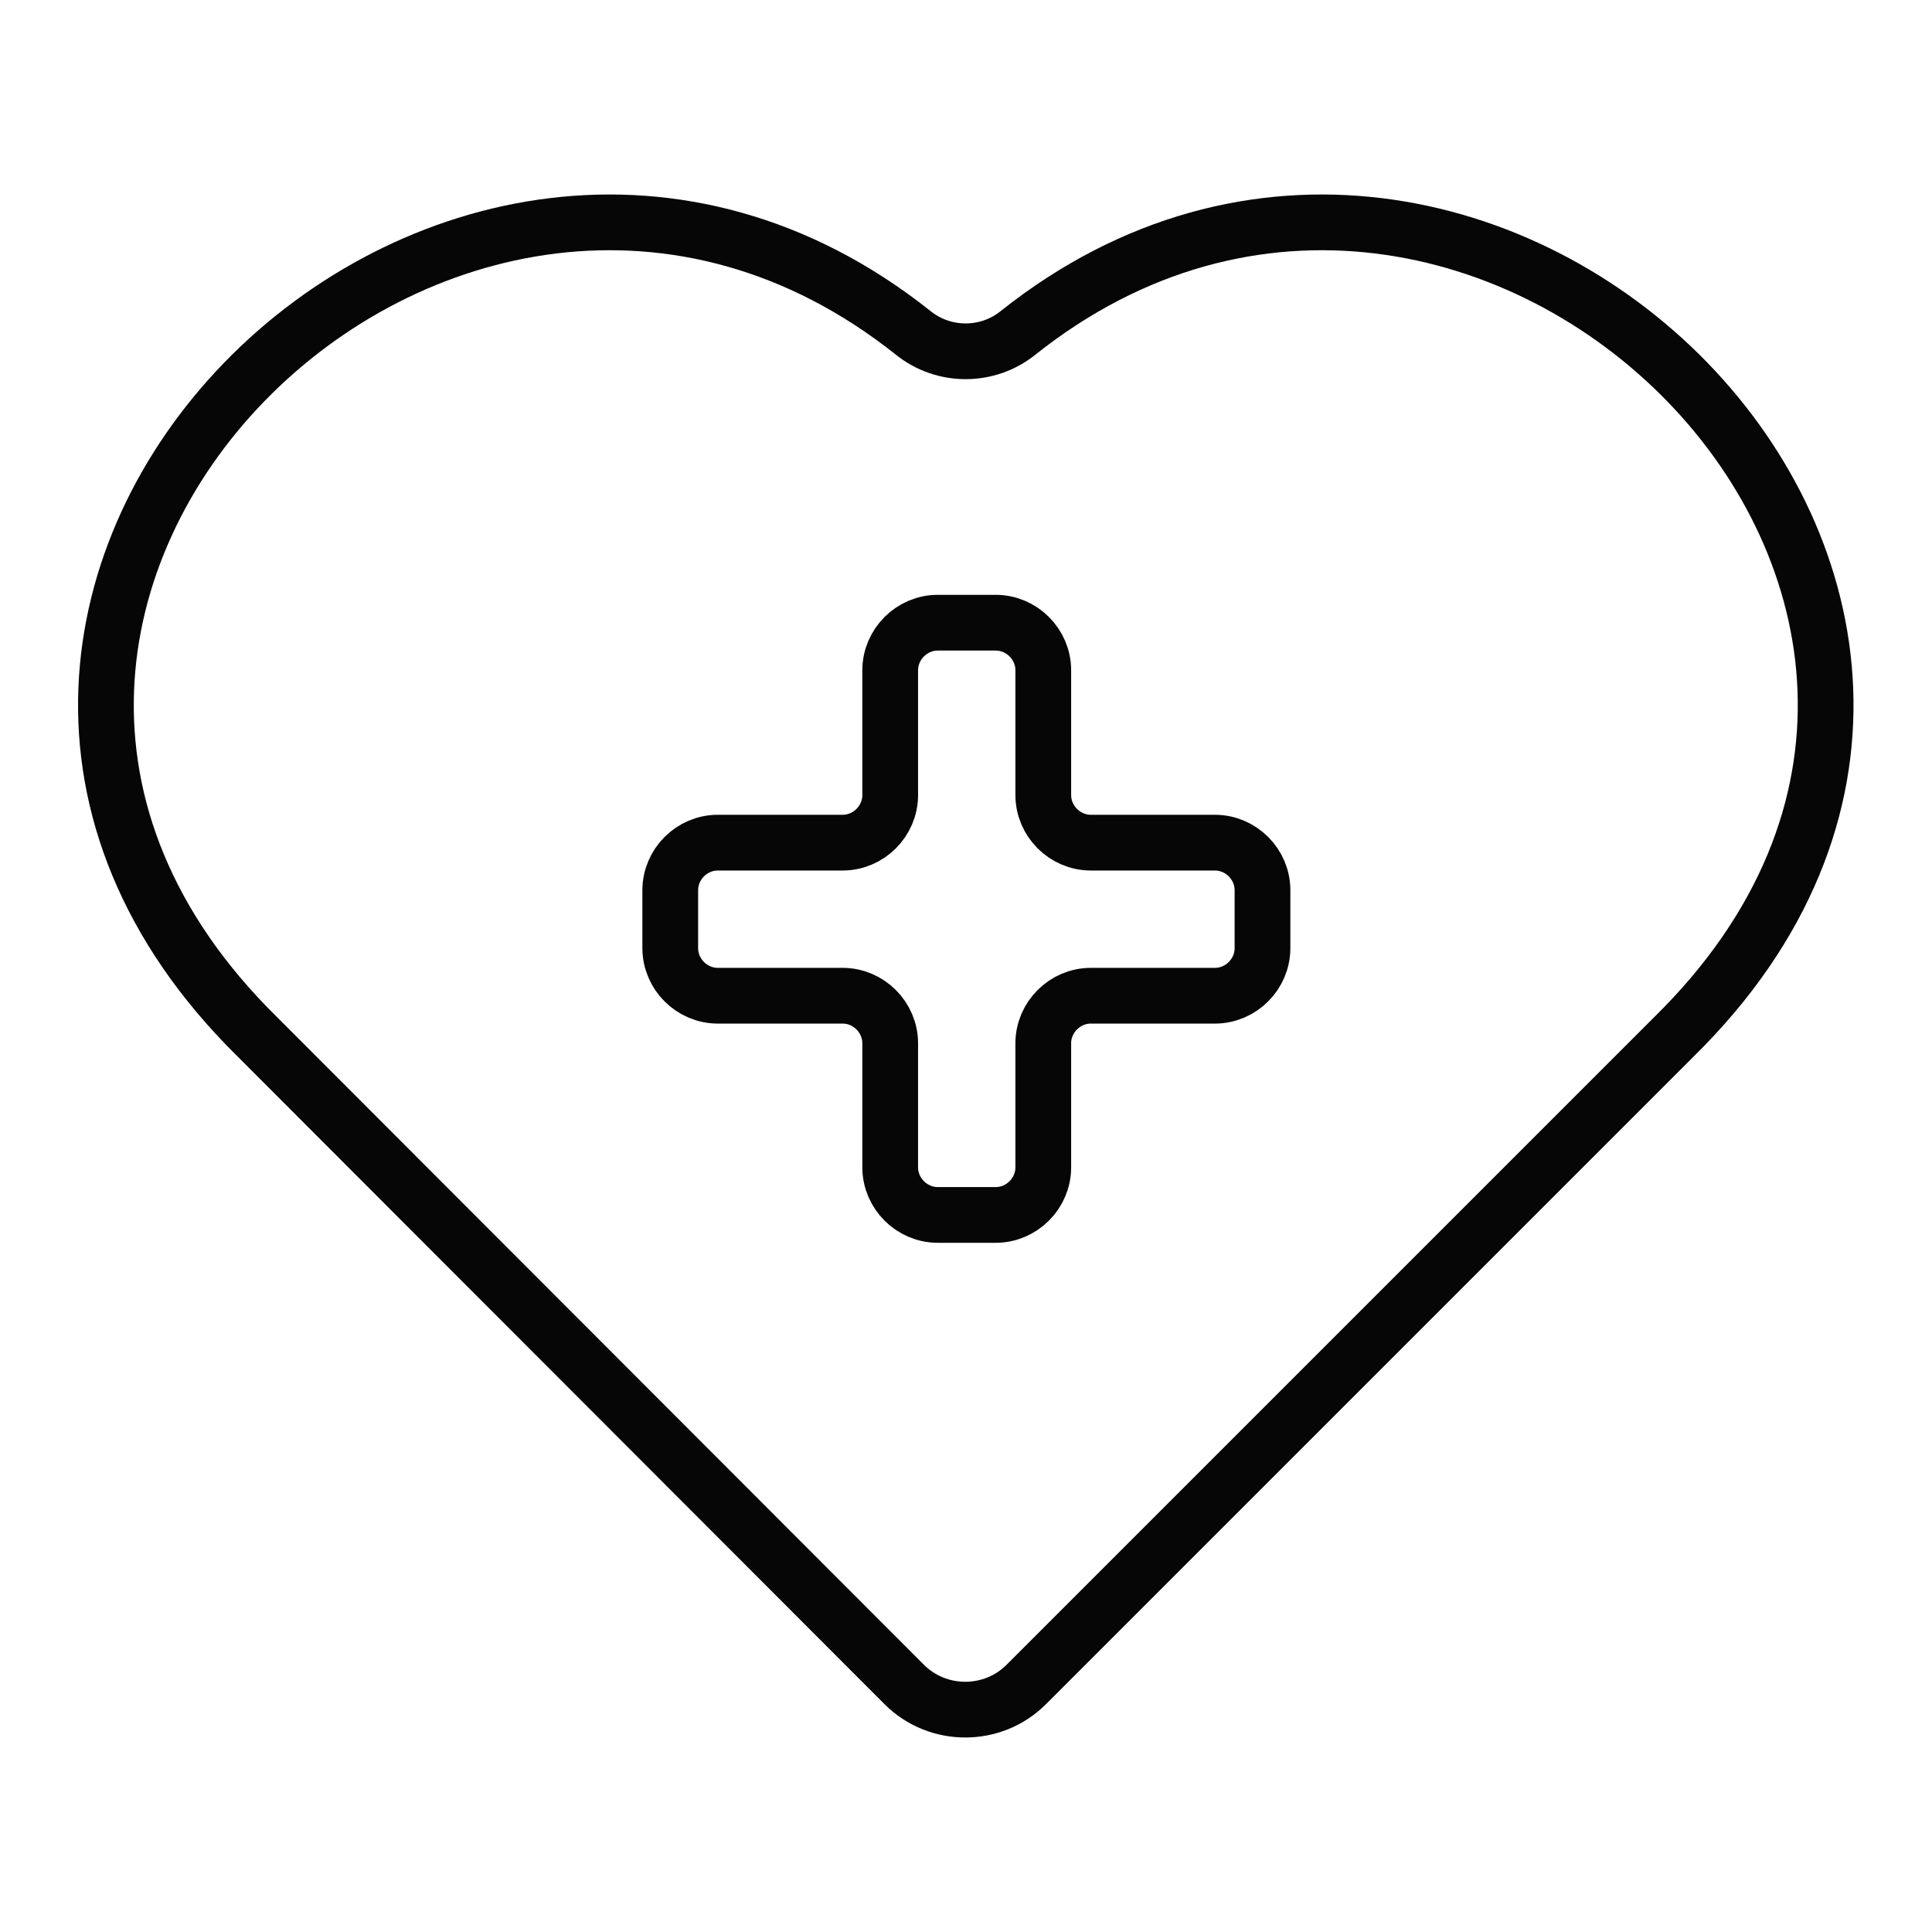
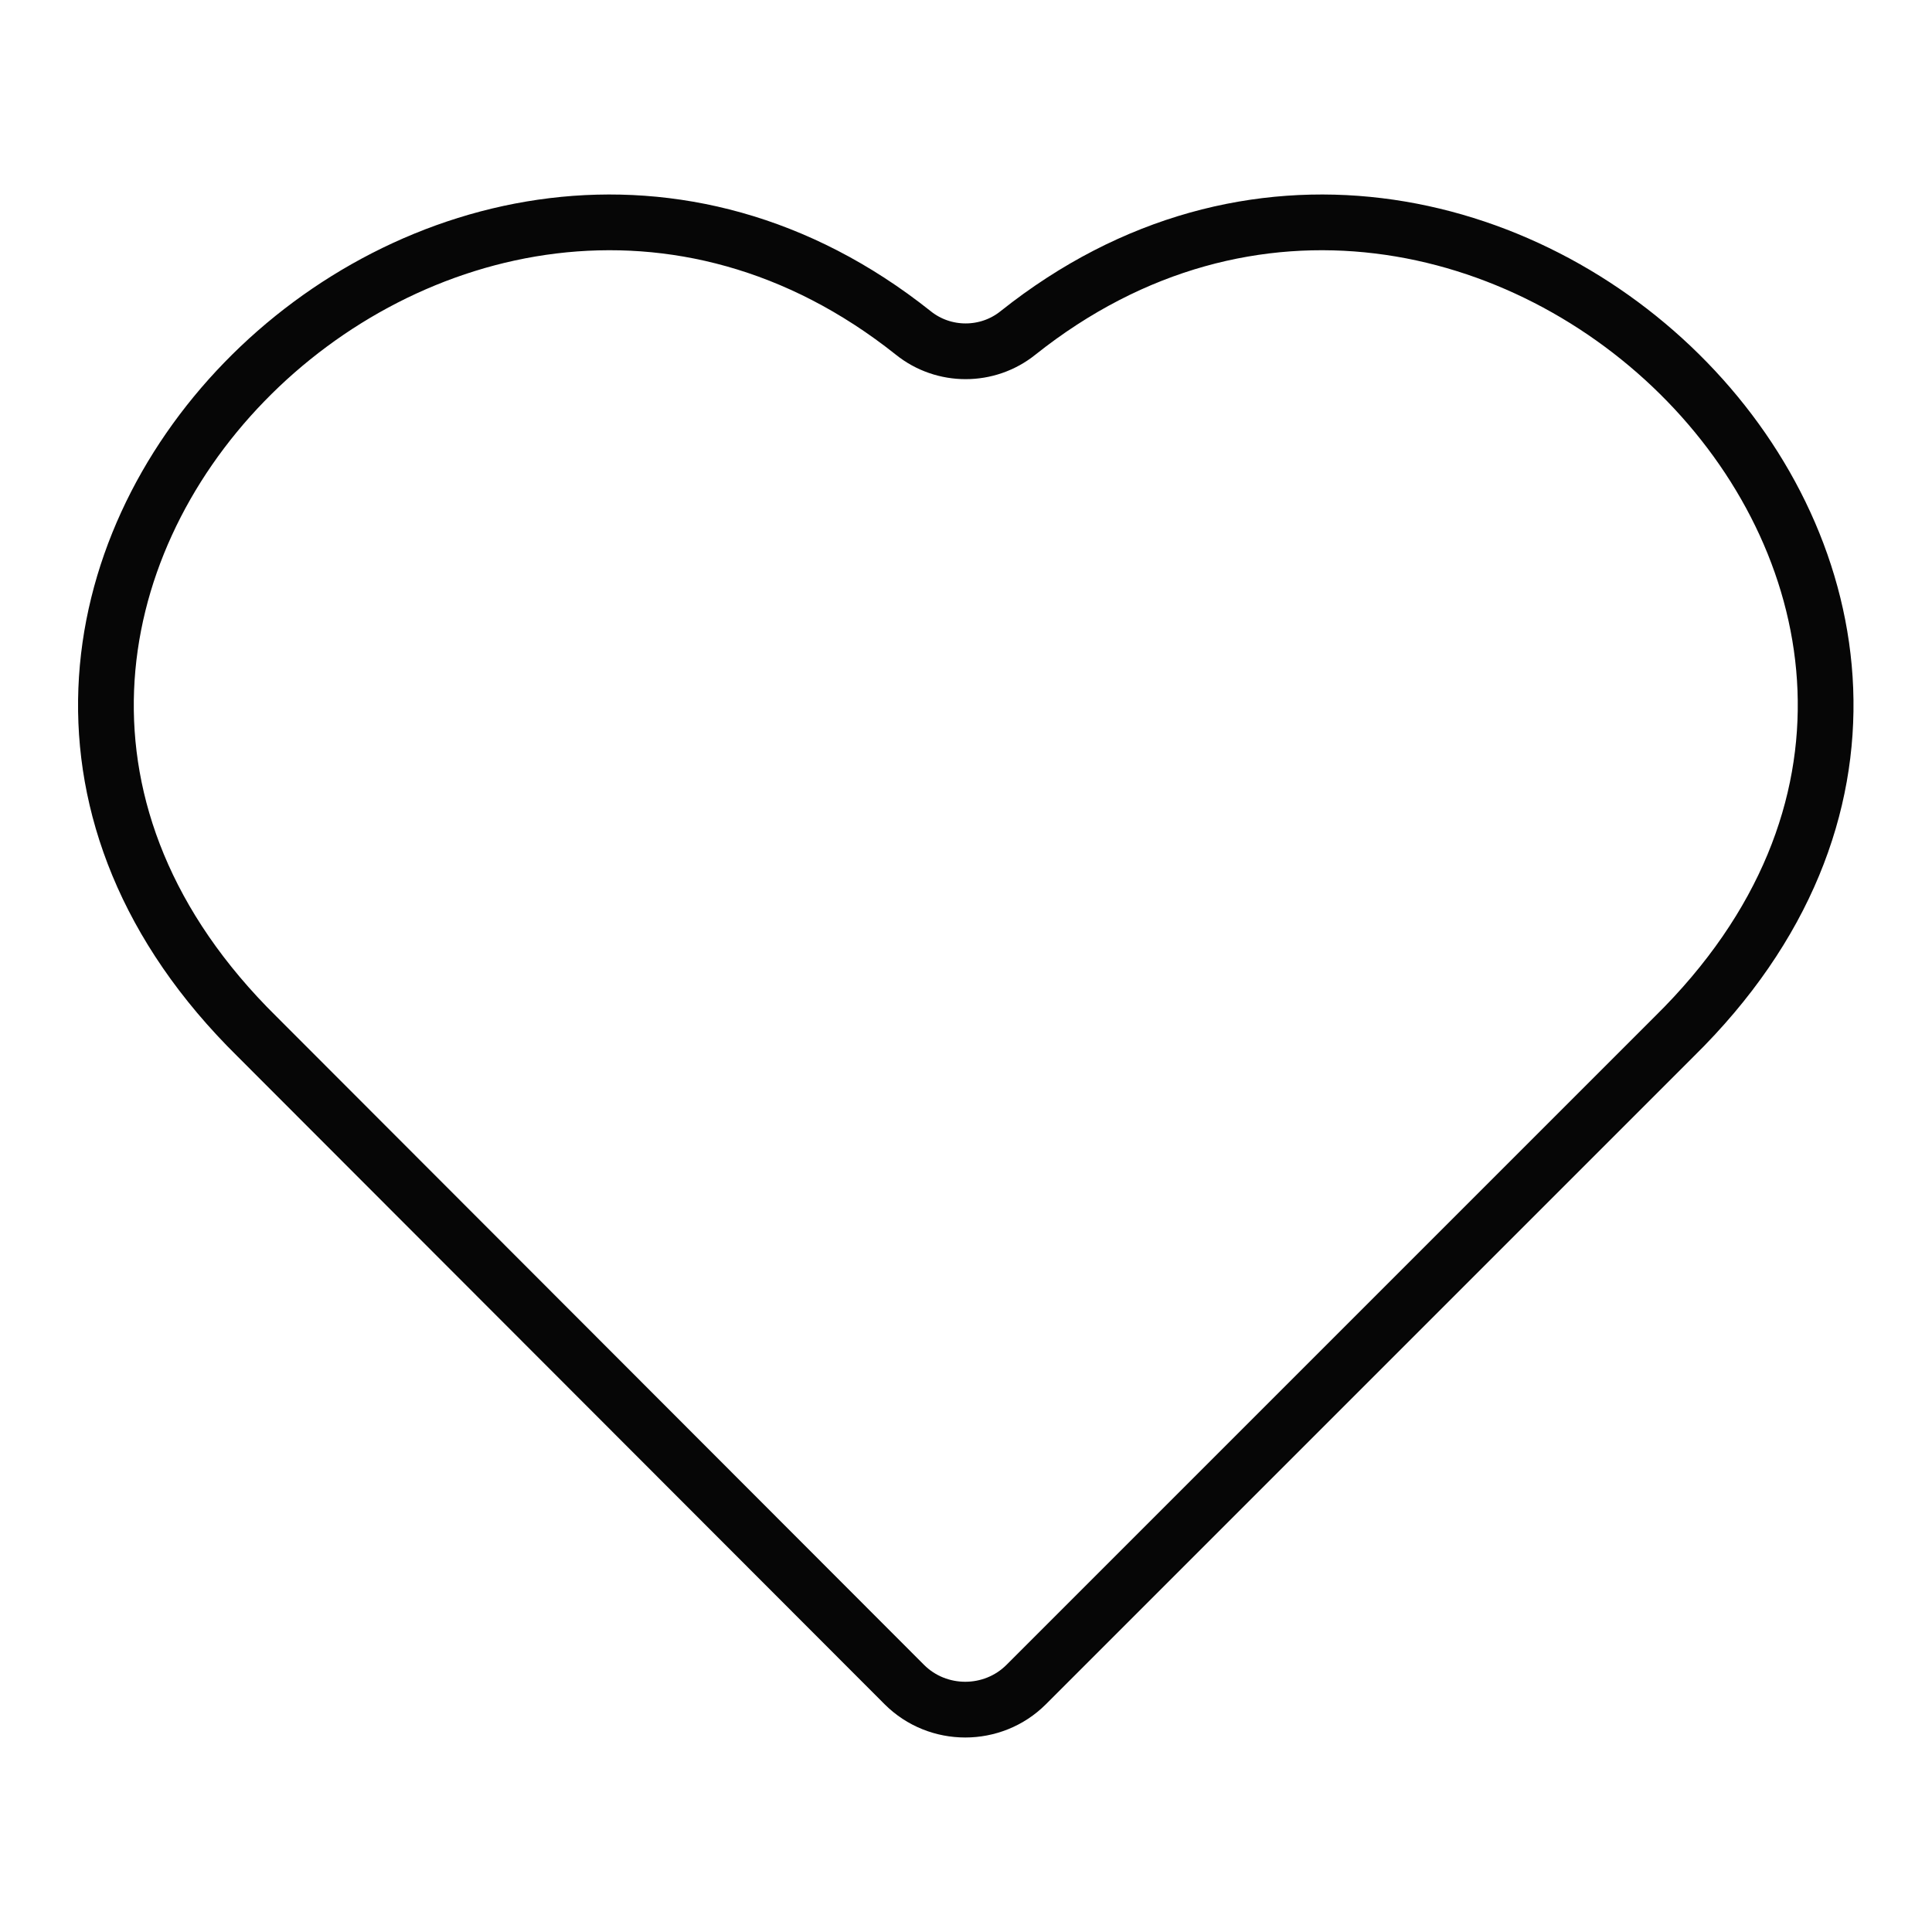
<svg xmlns="http://www.w3.org/2000/svg" id="Warstwa_1" data-name="Warstwa 1" viewBox="0 0 26 26">
  <defs>
    <style>
      .cls-1 {
        stroke-miterlimit: 10;
      }

      .cls-1, .cls-2 {
        fill: none;
        stroke: #060606;
        stroke-width: .75px;
      }

      .cls-2 {
        stroke-linecap: round;
        stroke-linejoin: round;
      }
    </style>
  </defs>
  <path class="cls-2" d="M12.29,4.48c.41.33,1,.33,1.41,0,6.22-4.95,14.85,3.55,8.83,9.47l-8.72,8.72c-.45.45-1.19.45-1.64,0L3.46,13.95C-2.55,8.03,6.07-.47,12.29,4.48Z" />
-   <path class="cls-1" d="M16.99,11.98v.78c0,.35-.29.64-.64.64h-1.67c-.35,0-.64.29-.64.64v1.67c0,.35-.29.64-.64.64h-.78c-.35,0-.64-.29-.64-.64v-1.67c0-.35-.29-.64-.64-.64h-1.68c-.35,0-.64-.29-.64-.64v-.78c0-.35.29-.64.64-.64h1.68c.35,0,.64-.29.64-.64v-1.68c0-.35.29-.64.64-.64h.78c.35,0,.64.29.64.64v1.68c0,.35.29.64.64.64h1.67c.35,0,.64.29.64.64Z" />
</svg>